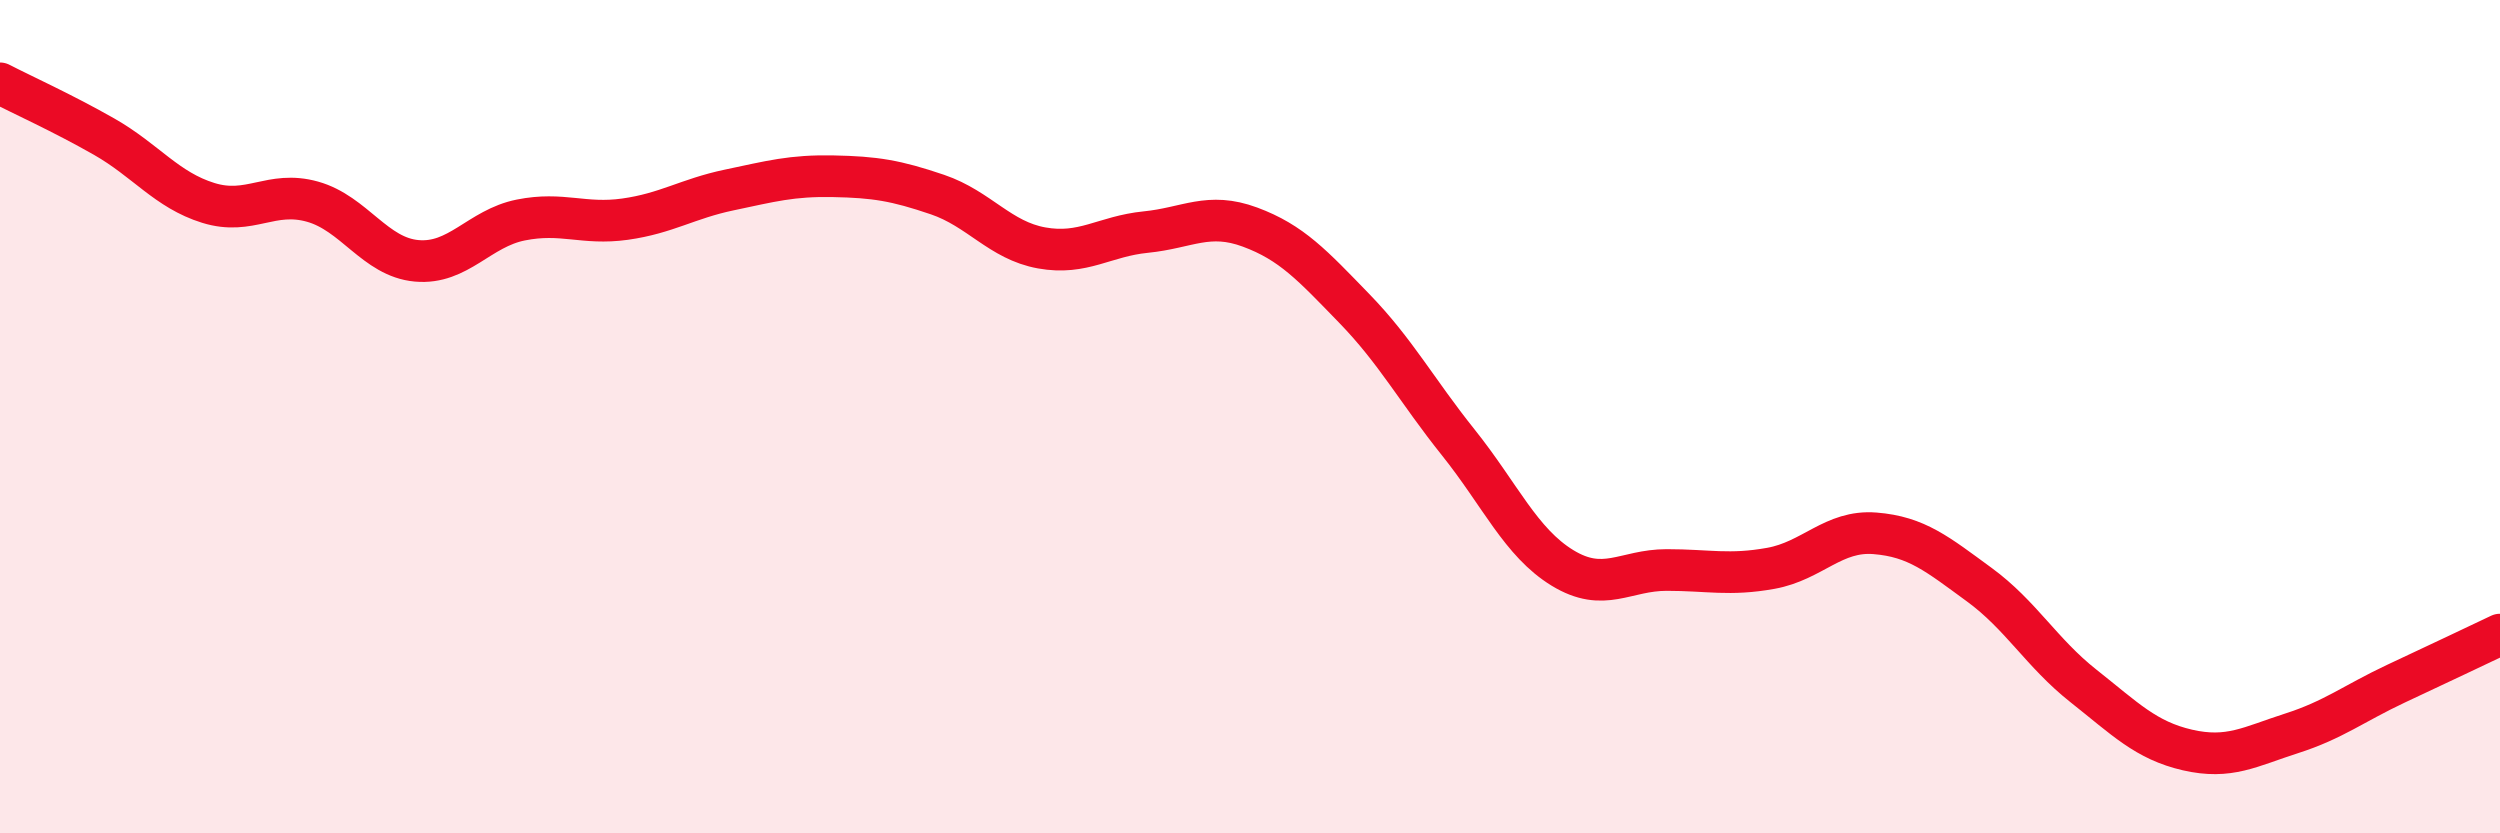
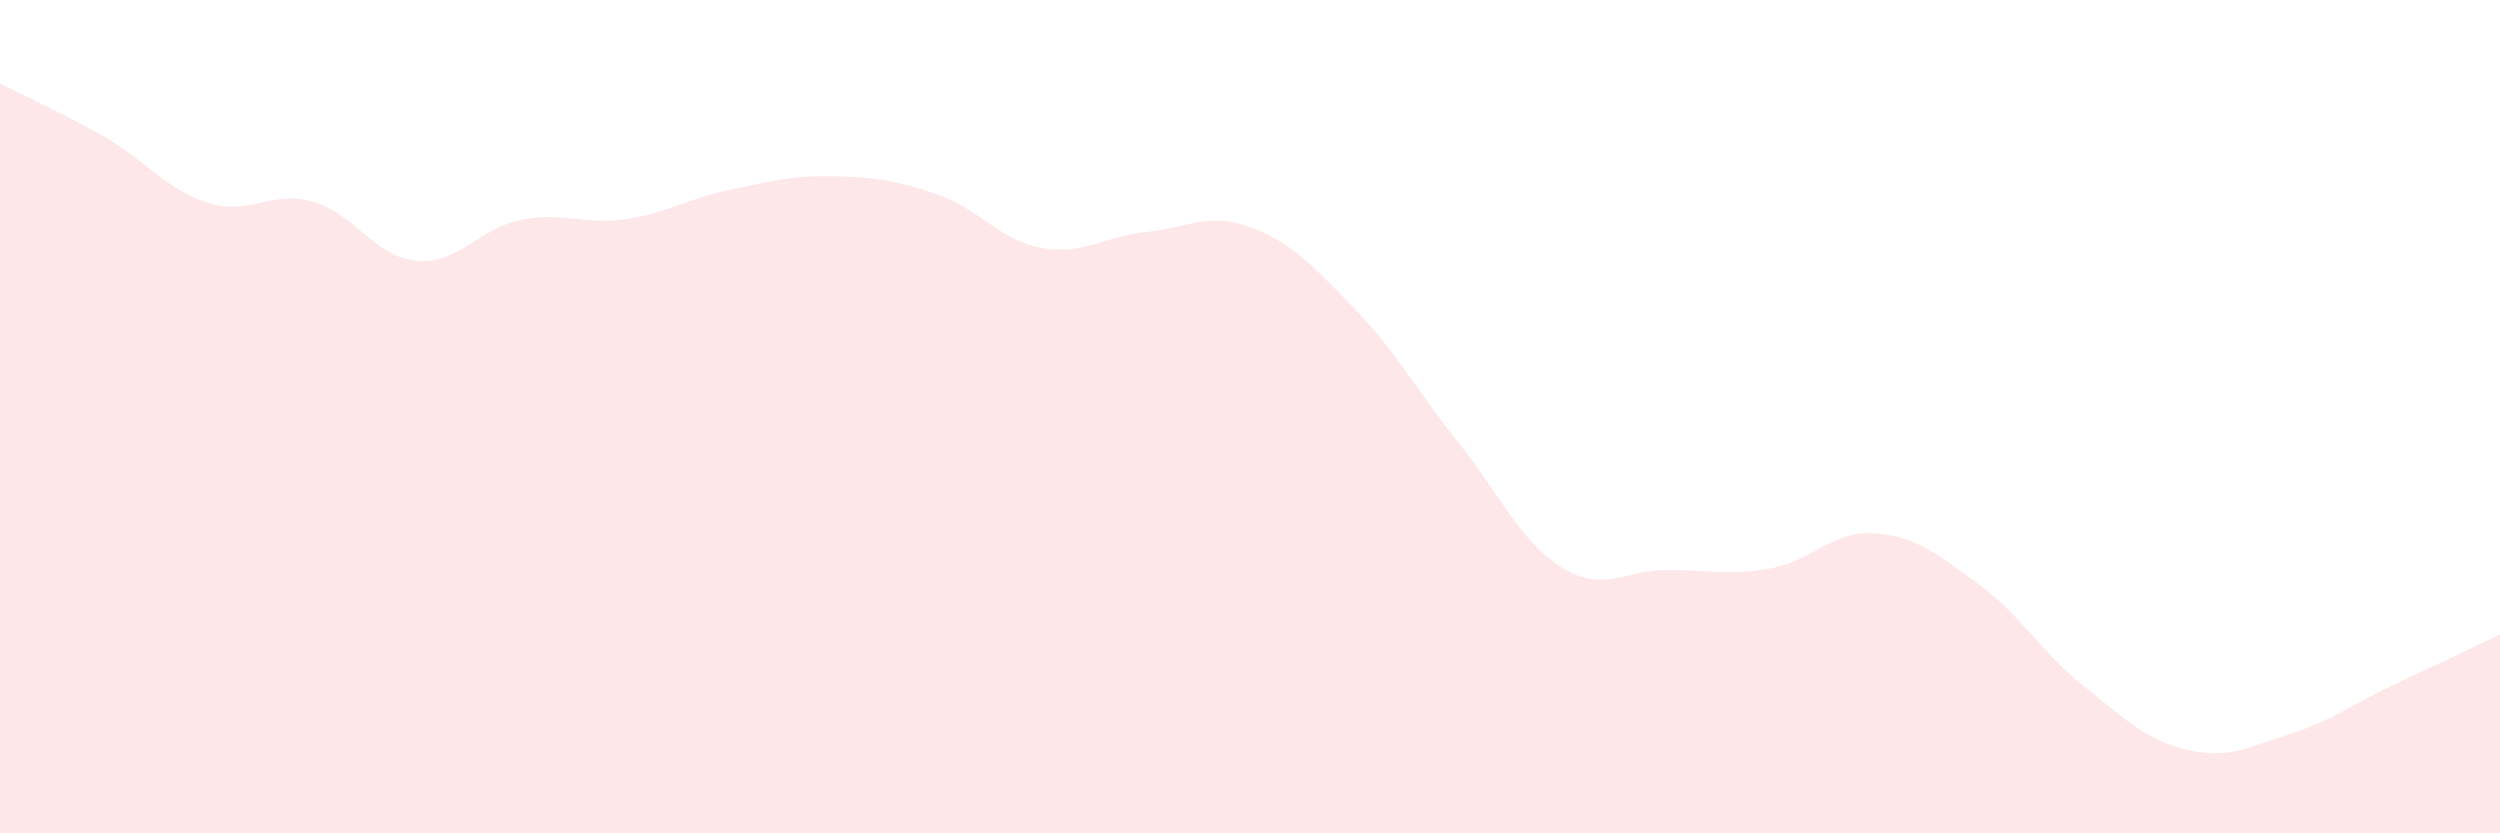
<svg xmlns="http://www.w3.org/2000/svg" width="60" height="20" viewBox="0 0 60 20">
  <path d="M 0,2 C 0.5,2.26 1.5,2.71 2.5,3.28 C 3.5,3.85 4,4.56 5,4.87 C 6,5.18 6.5,4.56 7.5,4.84 C 8.5,5.12 9,6.17 10,6.26 C 11,6.35 11.5,5.48 12.5,5.28 C 13.5,5.08 14,5.4 15,5.26 C 16,5.12 16.5,4.77 17.5,4.56 C 18.5,4.35 19,4.21 20,4.23 C 21,4.25 21.5,4.33 22.5,4.67 C 23.5,5.01 24,5.77 25,5.95 C 26,6.13 26.5,5.67 27.5,5.57 C 28.5,5.47 29,5.08 30,5.45 C 31,5.82 31.5,6.37 32.5,7.4 C 33.5,8.43 34,9.37 35,10.62 C 36,11.87 36.5,13.02 37.5,13.63 C 38.5,14.24 39,13.68 40,13.68 C 41,13.68 41.5,13.82 42.5,13.64 C 43.5,13.46 44,12.72 45,12.8 C 46,12.88 46.5,13.3 47.5,14.03 C 48.5,14.76 49,15.67 50,16.46 C 51,17.25 51.5,17.77 52.5,18 C 53.5,18.23 54,17.92 55,17.6 C 56,17.28 56.5,16.88 57.5,16.41 C 58.5,15.94 59.5,15.47 60,15.23L60 20L0 20Z" fill="#EB0A25" opacity="0.1" stroke-linecap="round" stroke-linejoin="round" />
-   <path d="M 0,2 C 0.5,2.26 1.5,2.71 2.5,3.28 C 3.5,3.85 4,4.56 5,4.87 C 6,5.18 6.5,4.56 7.5,4.84 C 8.5,5.12 9,6.17 10,6.26 C 11,6.35 11.5,5.48 12.5,5.28 C 13.5,5.08 14,5.4 15,5.26 C 16,5.12 16.5,4.77 17.5,4.56 C 18.5,4.35 19,4.21 20,4.23 C 21,4.25 21.5,4.33 22.5,4.67 C 23.5,5.01 24,5.77 25,5.95 C 26,6.13 26.5,5.67 27.5,5.57 C 28.5,5.47 29,5.08 30,5.45 C 31,5.82 31.5,6.37 32.5,7.4 C 33.5,8.43 34,9.37 35,10.62 C 36,11.87 36.5,13.02 37.5,13.63 C 38.5,14.24 39,13.68 40,13.68 C 41,13.68 41.5,13.82 42.5,13.64 C 43.5,13.46 44,12.72 45,12.8 C 46,12.88 46.5,13.3 47.5,14.03 C 48.5,14.76 49,15.67 50,16.46 C 51,17.25 51.5,17.77 52.5,18 C 53.5,18.23 54,17.92 55,17.6 C 56,17.28 56.5,16.88 57.5,16.41 C 58.5,15.94 59.5,15.47 60,15.23" stroke="#EB0A25" stroke-width="1" fill="none" stroke-linecap="round" stroke-linejoin="round" />
</svg>